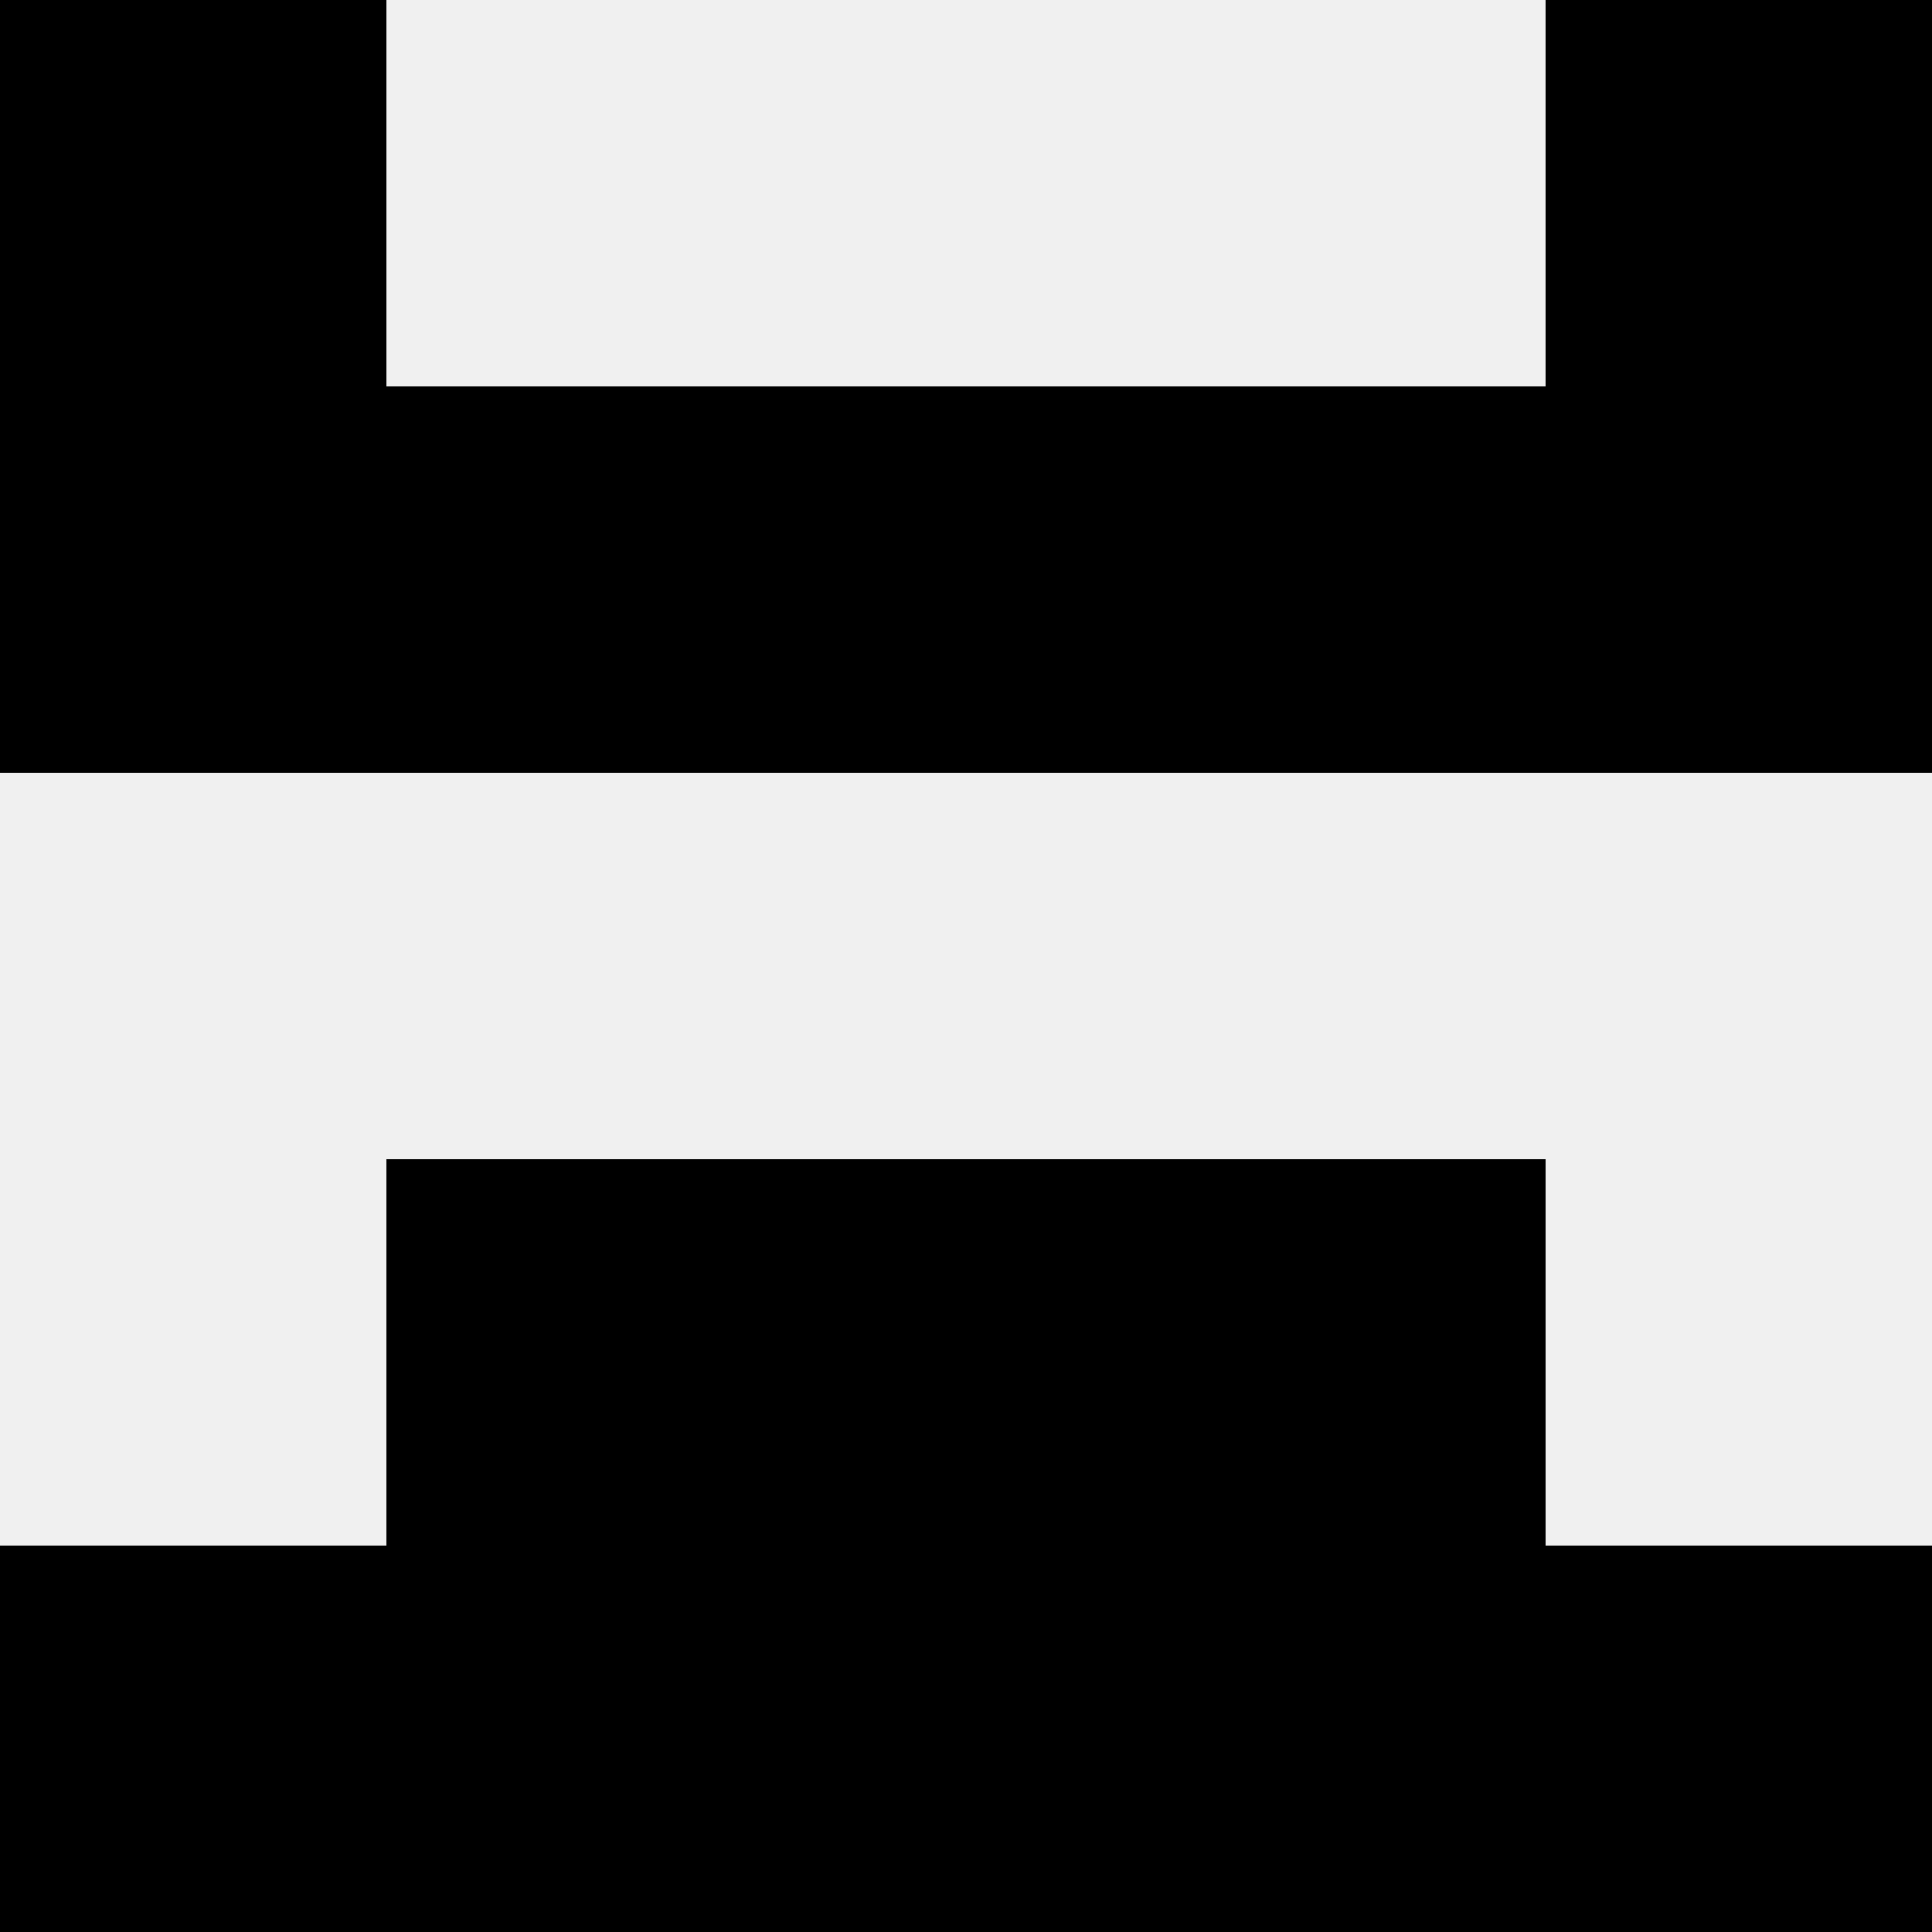
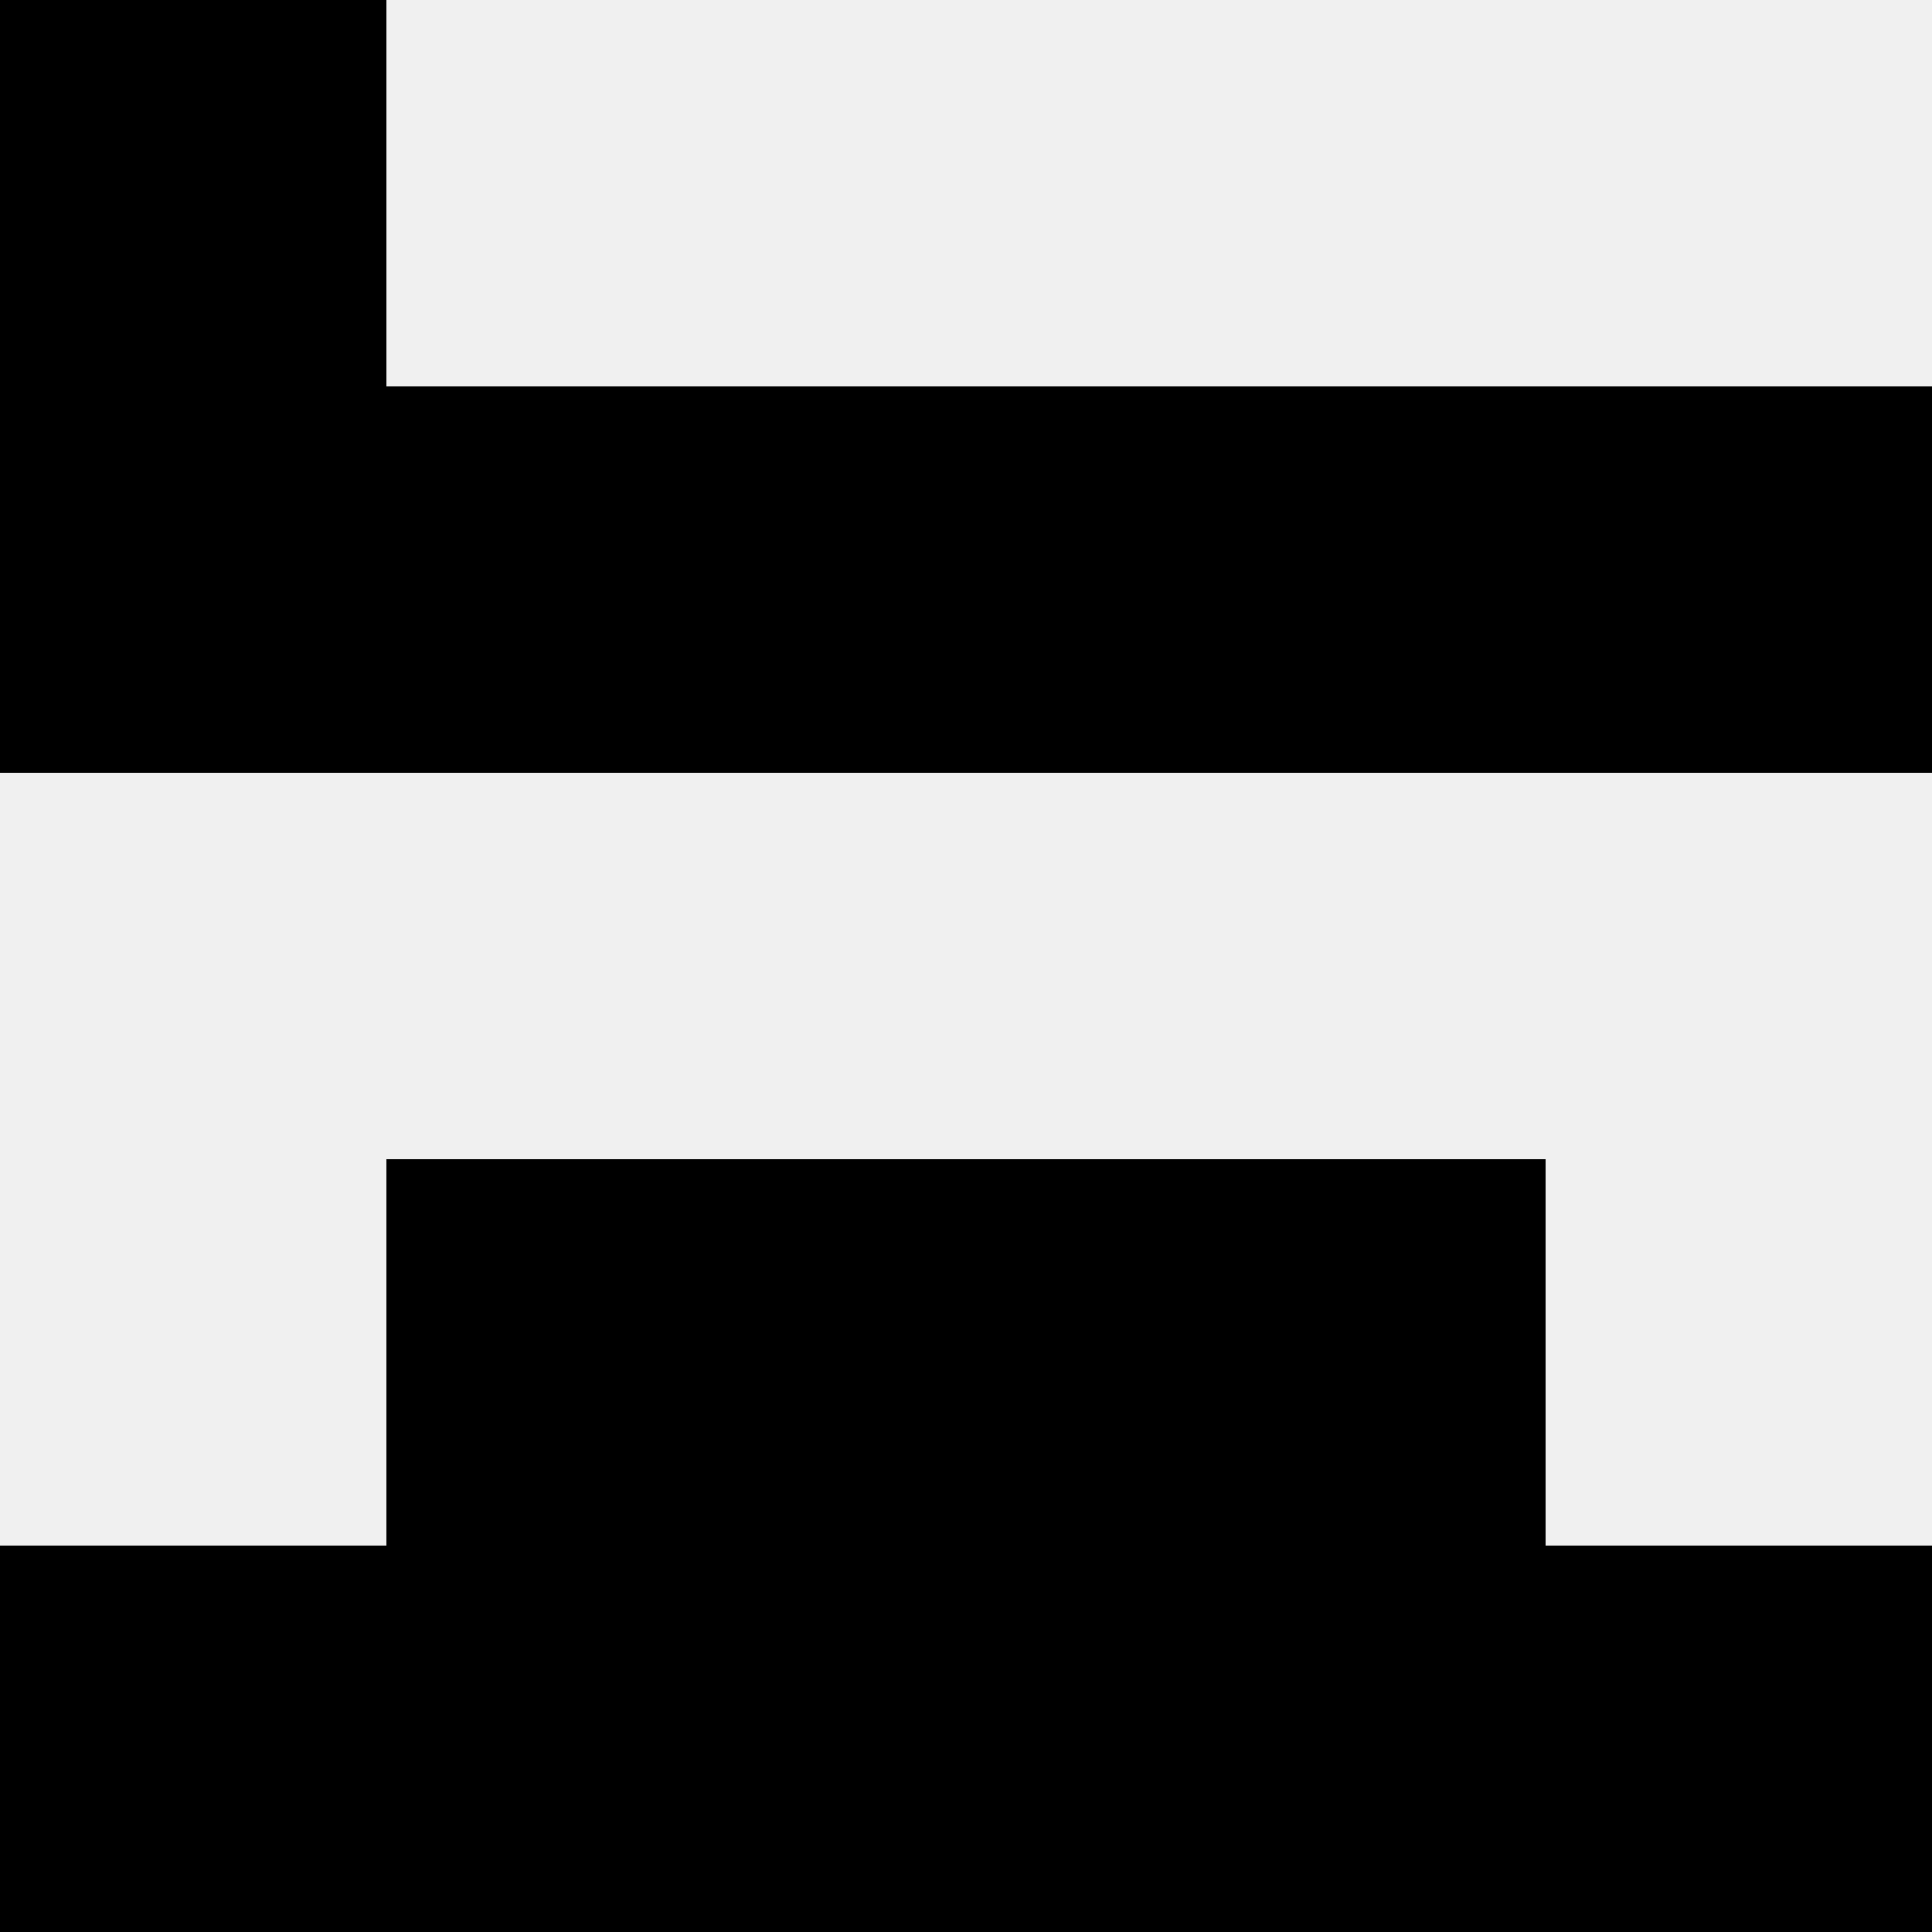
<svg xmlns="http://www.w3.org/2000/svg" width="80" height="80">
  <rect width="100%" height="100%" fill="#f0f0f0" />
  <rect x="0" y="0" width="16" height="16" fill="hsl(174, 70%, 50%)" />
-   <rect x="64" y="0" width="16" height="16" fill="hsl(174, 70%, 50%)" />
  <rect x="0" y="16" width="16" height="16" fill="hsl(174, 70%, 50%)" />
  <rect x="64" y="16" width="16" height="16" fill="hsl(174, 70%, 50%)" />
  <rect x="16" y="16" width="16" height="16" fill="hsl(174, 70%, 50%)" />
  <rect x="48" y="16" width="16" height="16" fill="hsl(174, 70%, 50%)" />
  <rect x="32" y="16" width="16" height="16" fill="hsl(174, 70%, 50%)" />
  <rect x="32" y="16" width="16" height="16" fill="hsl(174, 70%, 50%)" />
  <rect x="16" y="48" width="16" height="16" fill="hsl(174, 70%, 50%)" />
  <rect x="48" y="48" width="16" height="16" fill="hsl(174, 70%, 50%)" />
  <rect x="32" y="48" width="16" height="16" fill="hsl(174, 70%, 50%)" />
  <rect x="32" y="48" width="16" height="16" fill="hsl(174, 70%, 50%)" />
  <rect x="0" y="64" width="16" height="16" fill="hsl(174, 70%, 50%)" />
  <rect x="64" y="64" width="16" height="16" fill="hsl(174, 70%, 50%)" />
  <rect x="16" y="64" width="16" height="16" fill="hsl(174, 70%, 50%)" />
  <rect x="48" y="64" width="16" height="16" fill="hsl(174, 70%, 50%)" />
  <rect x="32" y="64" width="16" height="16" fill="hsl(174, 70%, 50%)" />
-   <rect x="32" y="64" width="16" height="16" fill="hsl(174, 70%, 50%)" />
</svg>